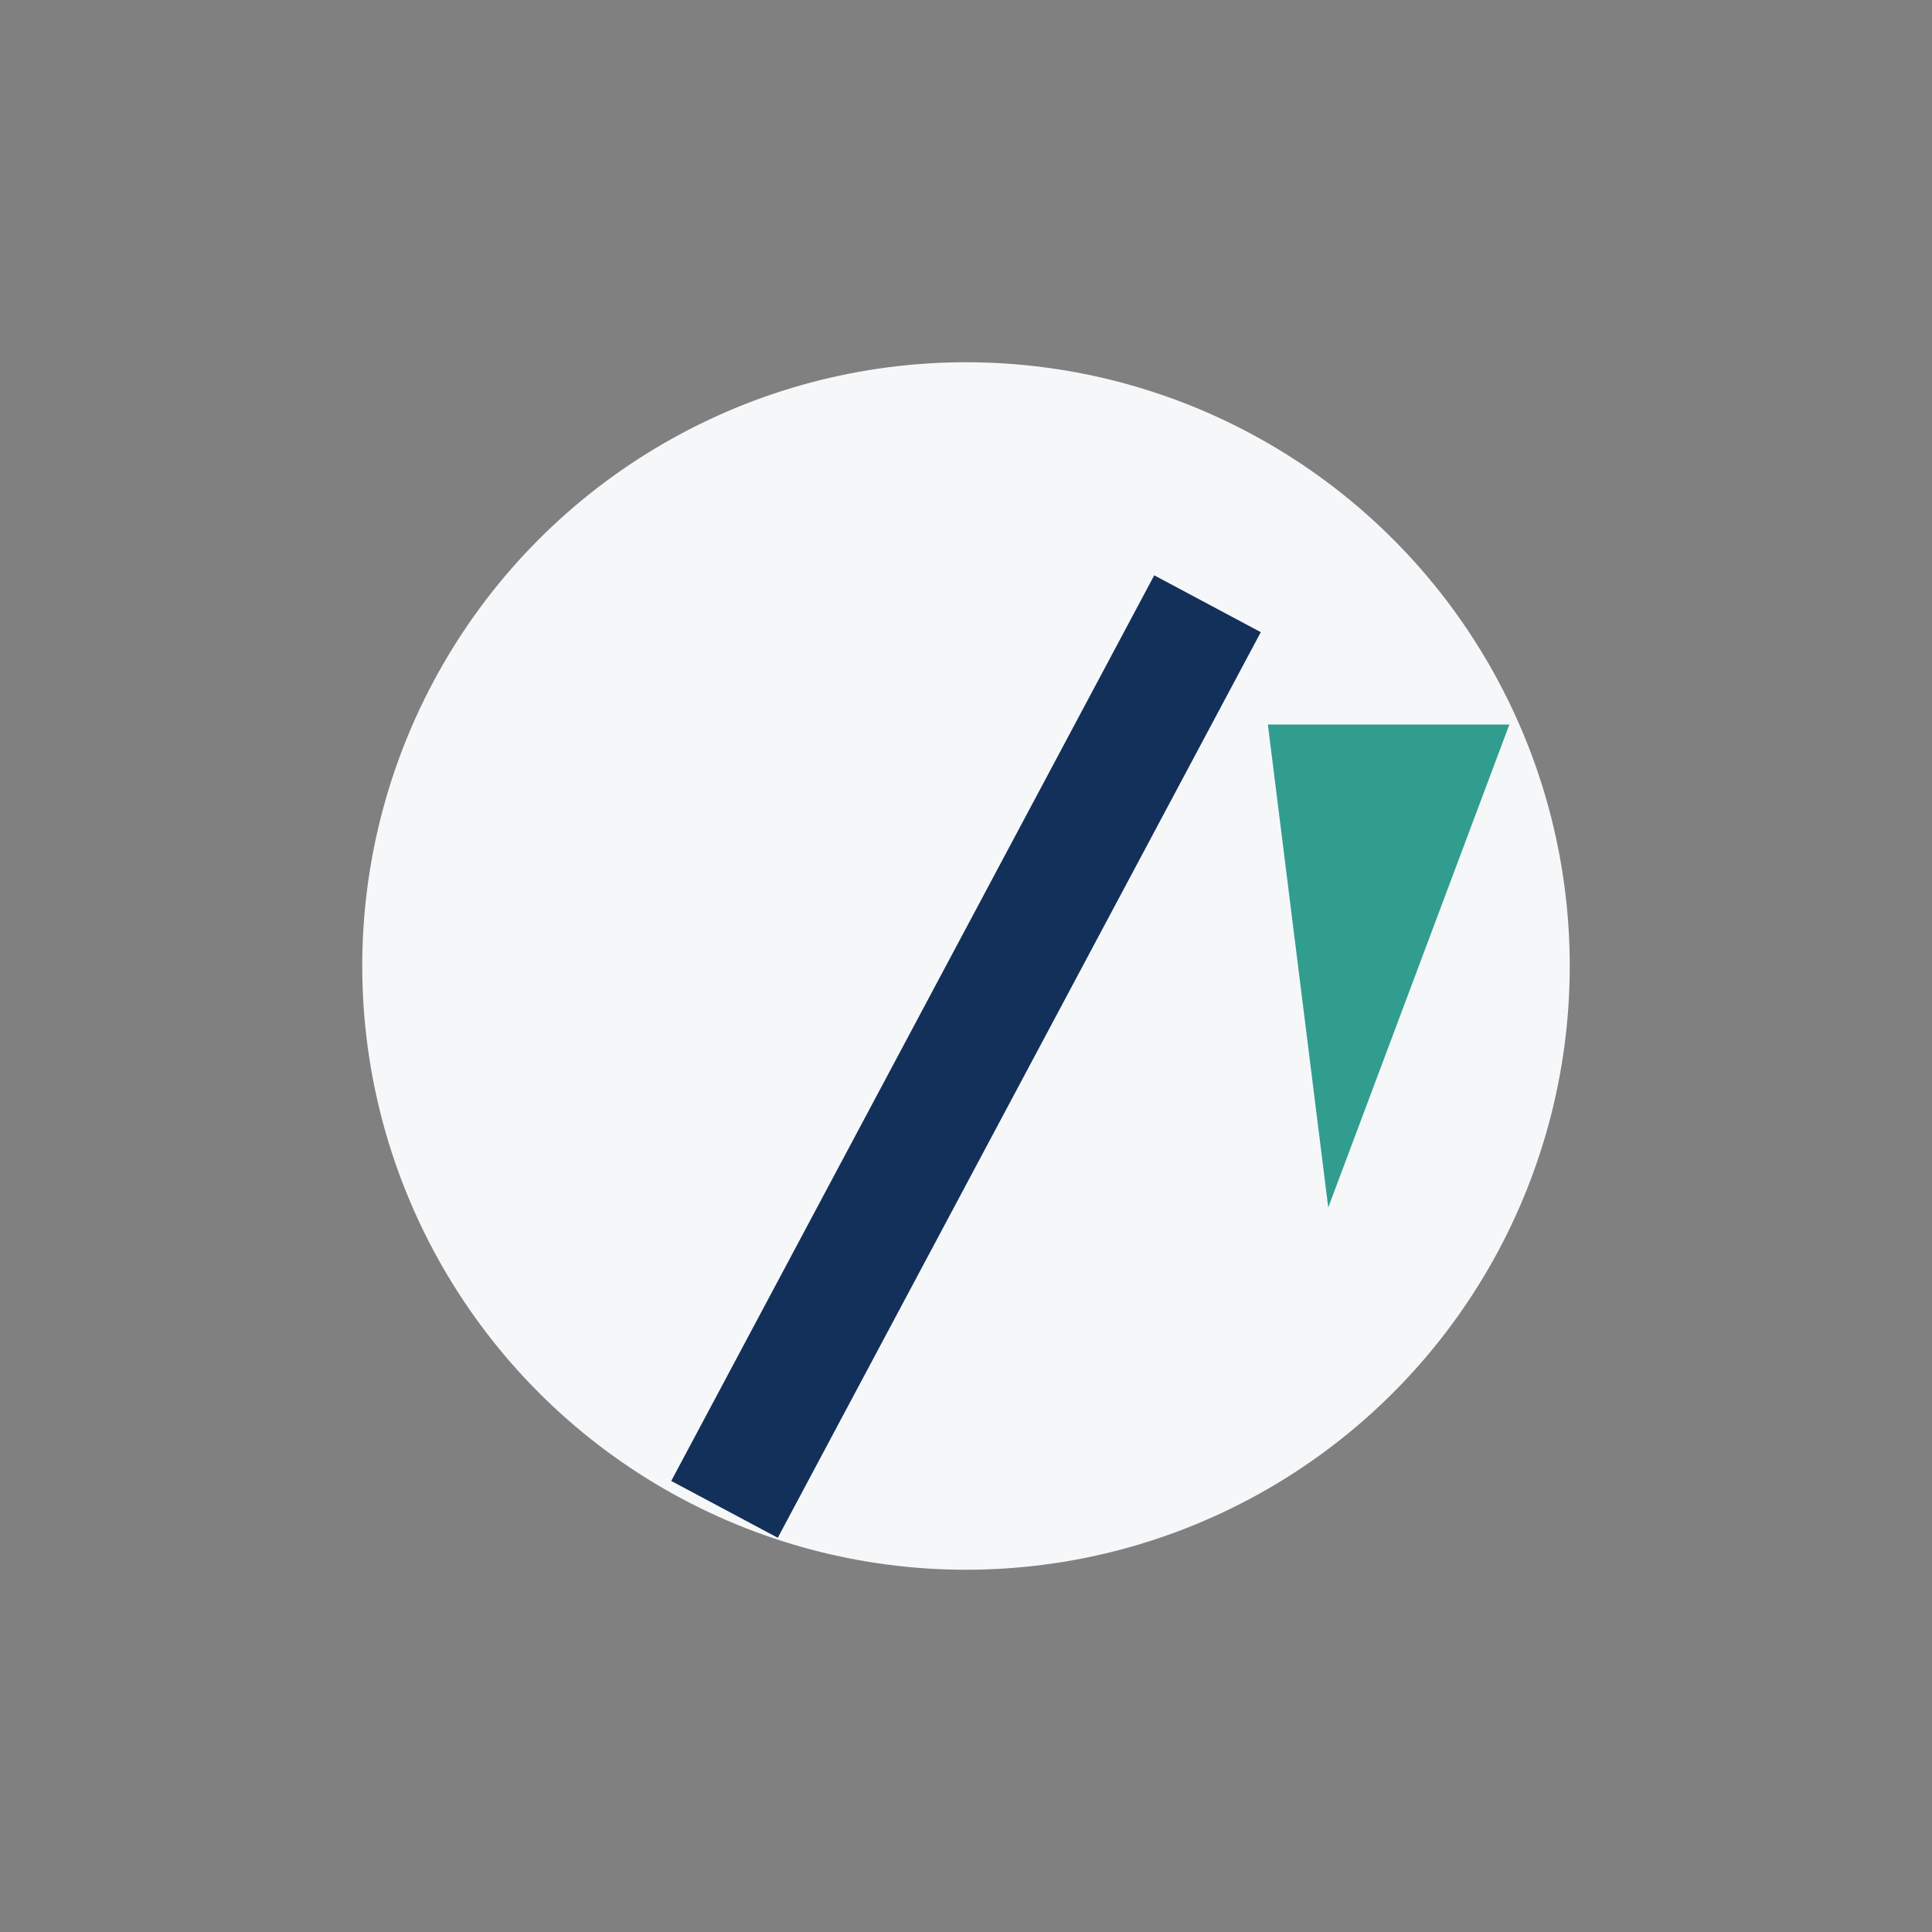
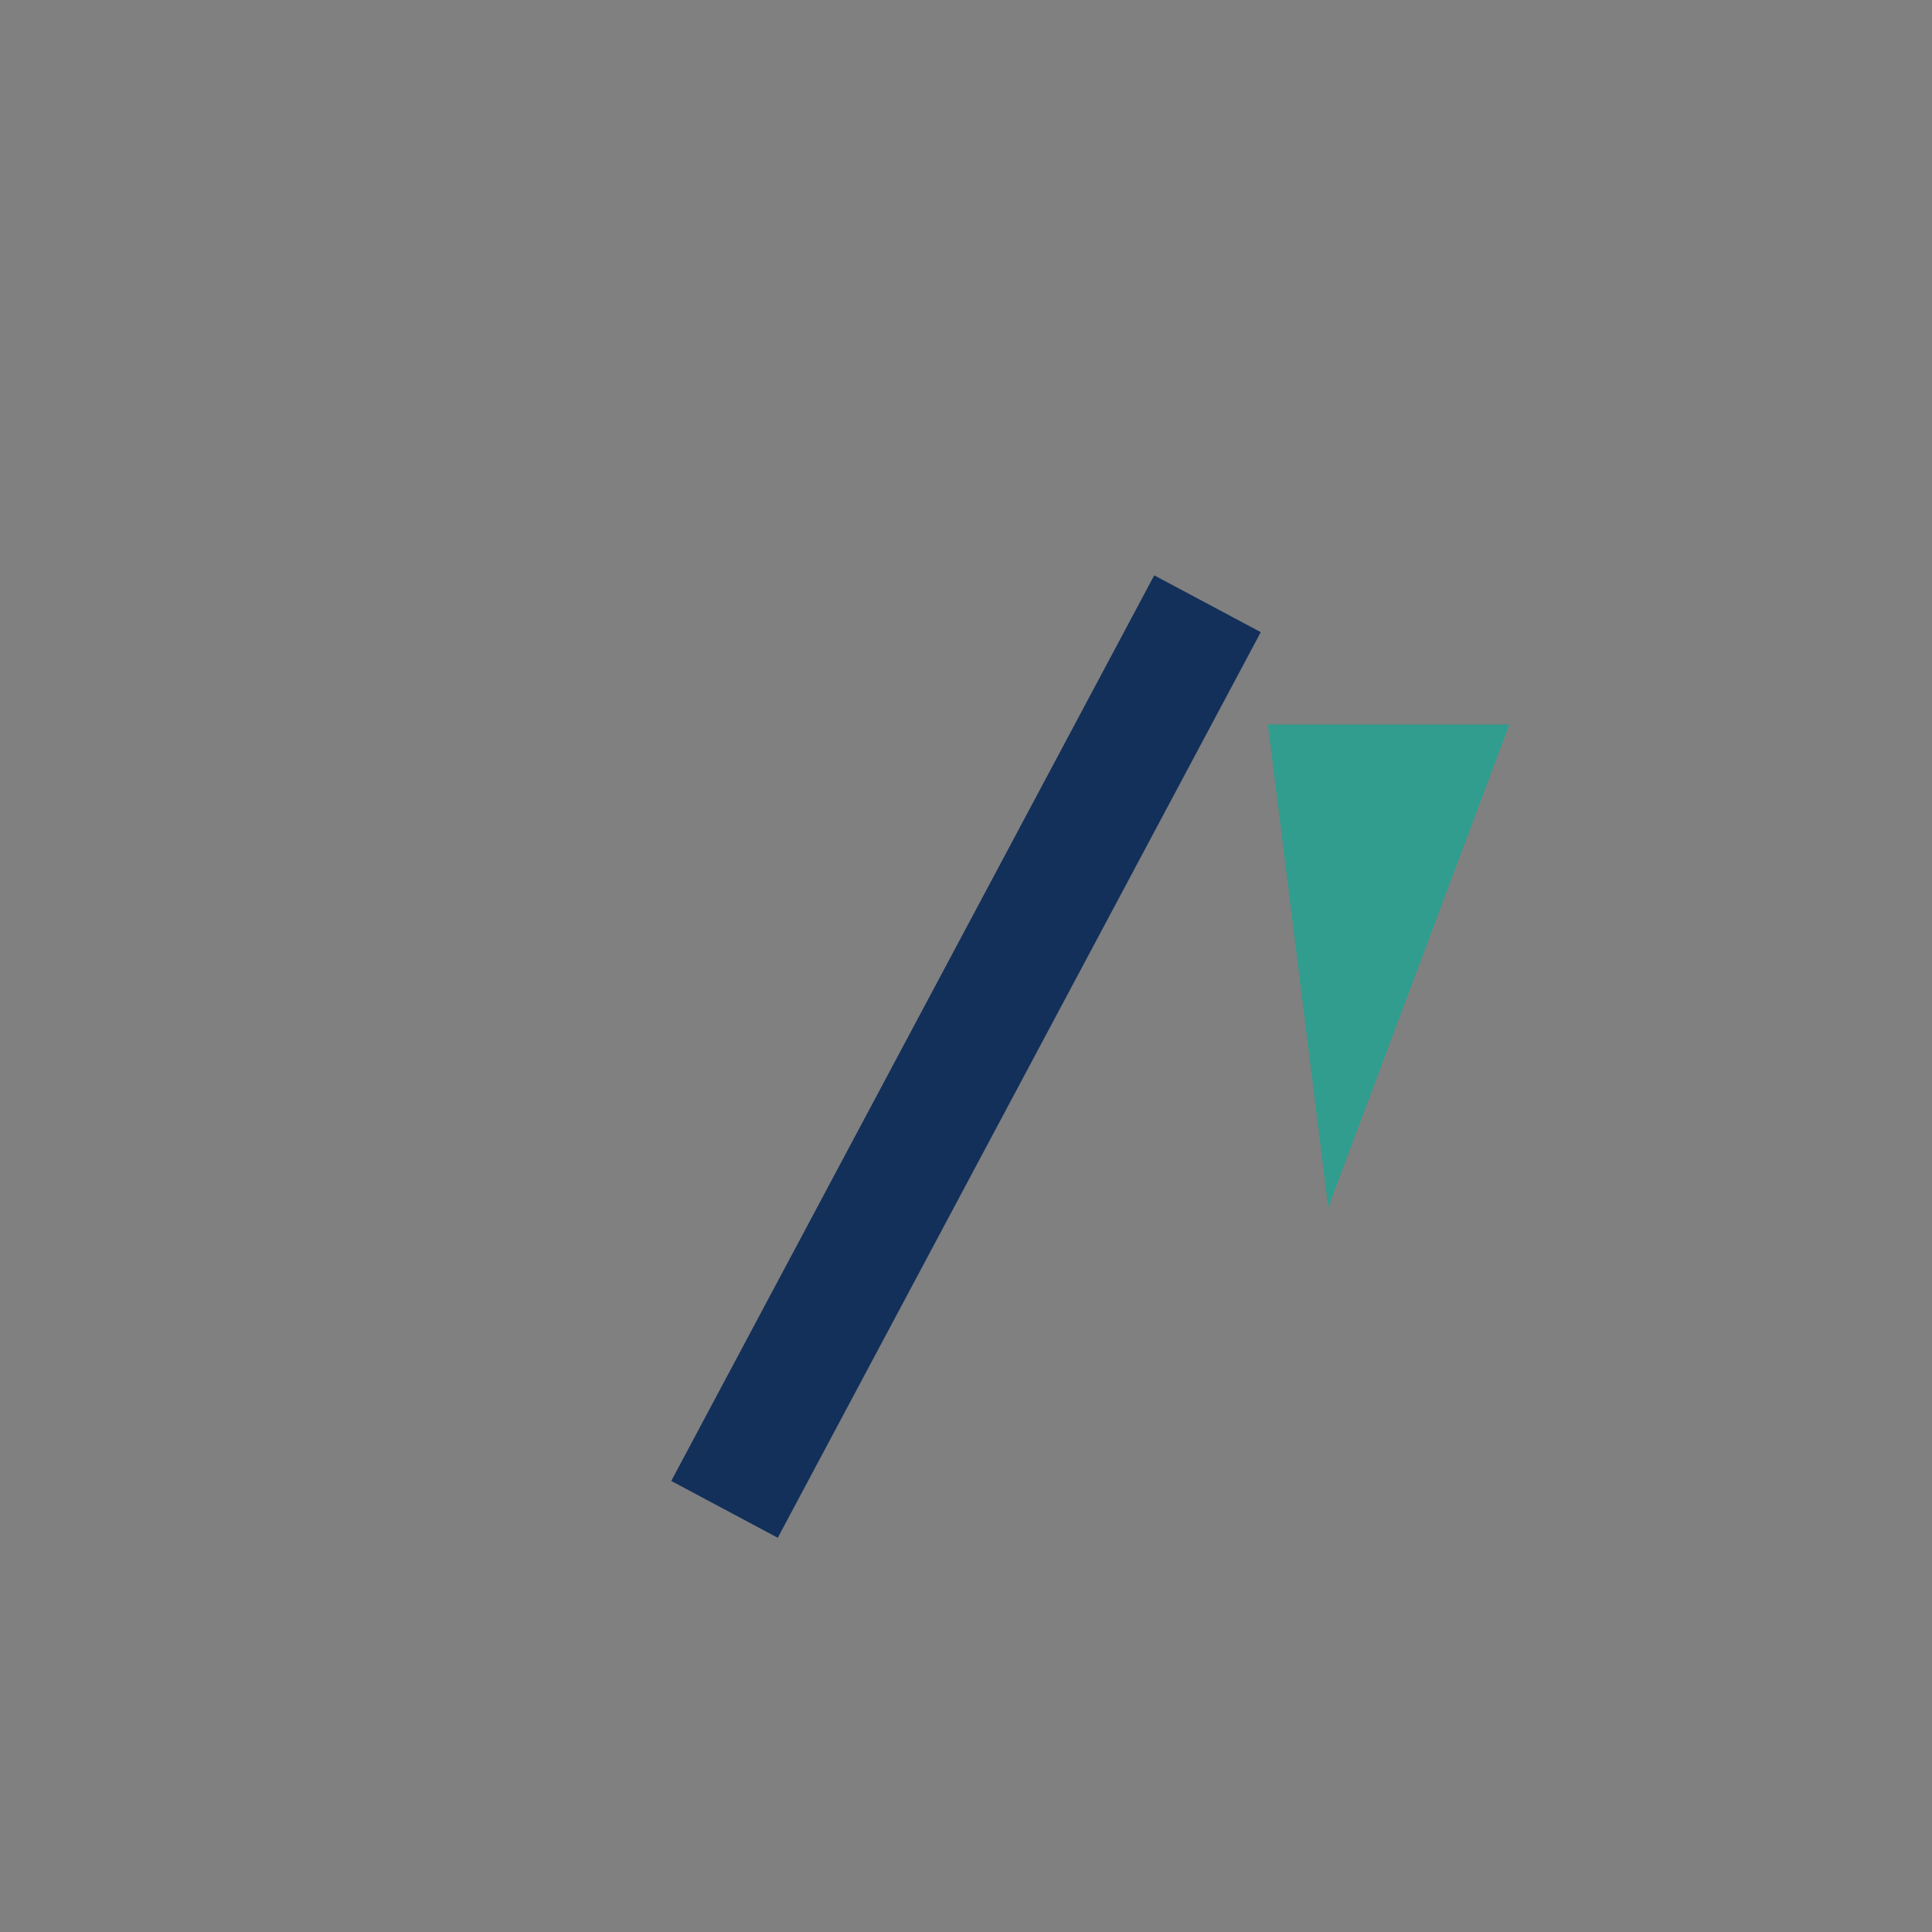
<svg xmlns="http://www.w3.org/2000/svg" width="32" height="32" viewBox="0 0 32 32">
  <rect x="0" y="0" width="32" height="32" fill="#808080" stroke="none" />
-   <circle cx="16" cy="16" r="10" fill="#F6F7F9" />
  <polygon points="21,12 25,12 22,20" fill="#319D8E" />
  <path d="M12 25l8-15" stroke="#13305A" stroke-width="2" />
</svg>